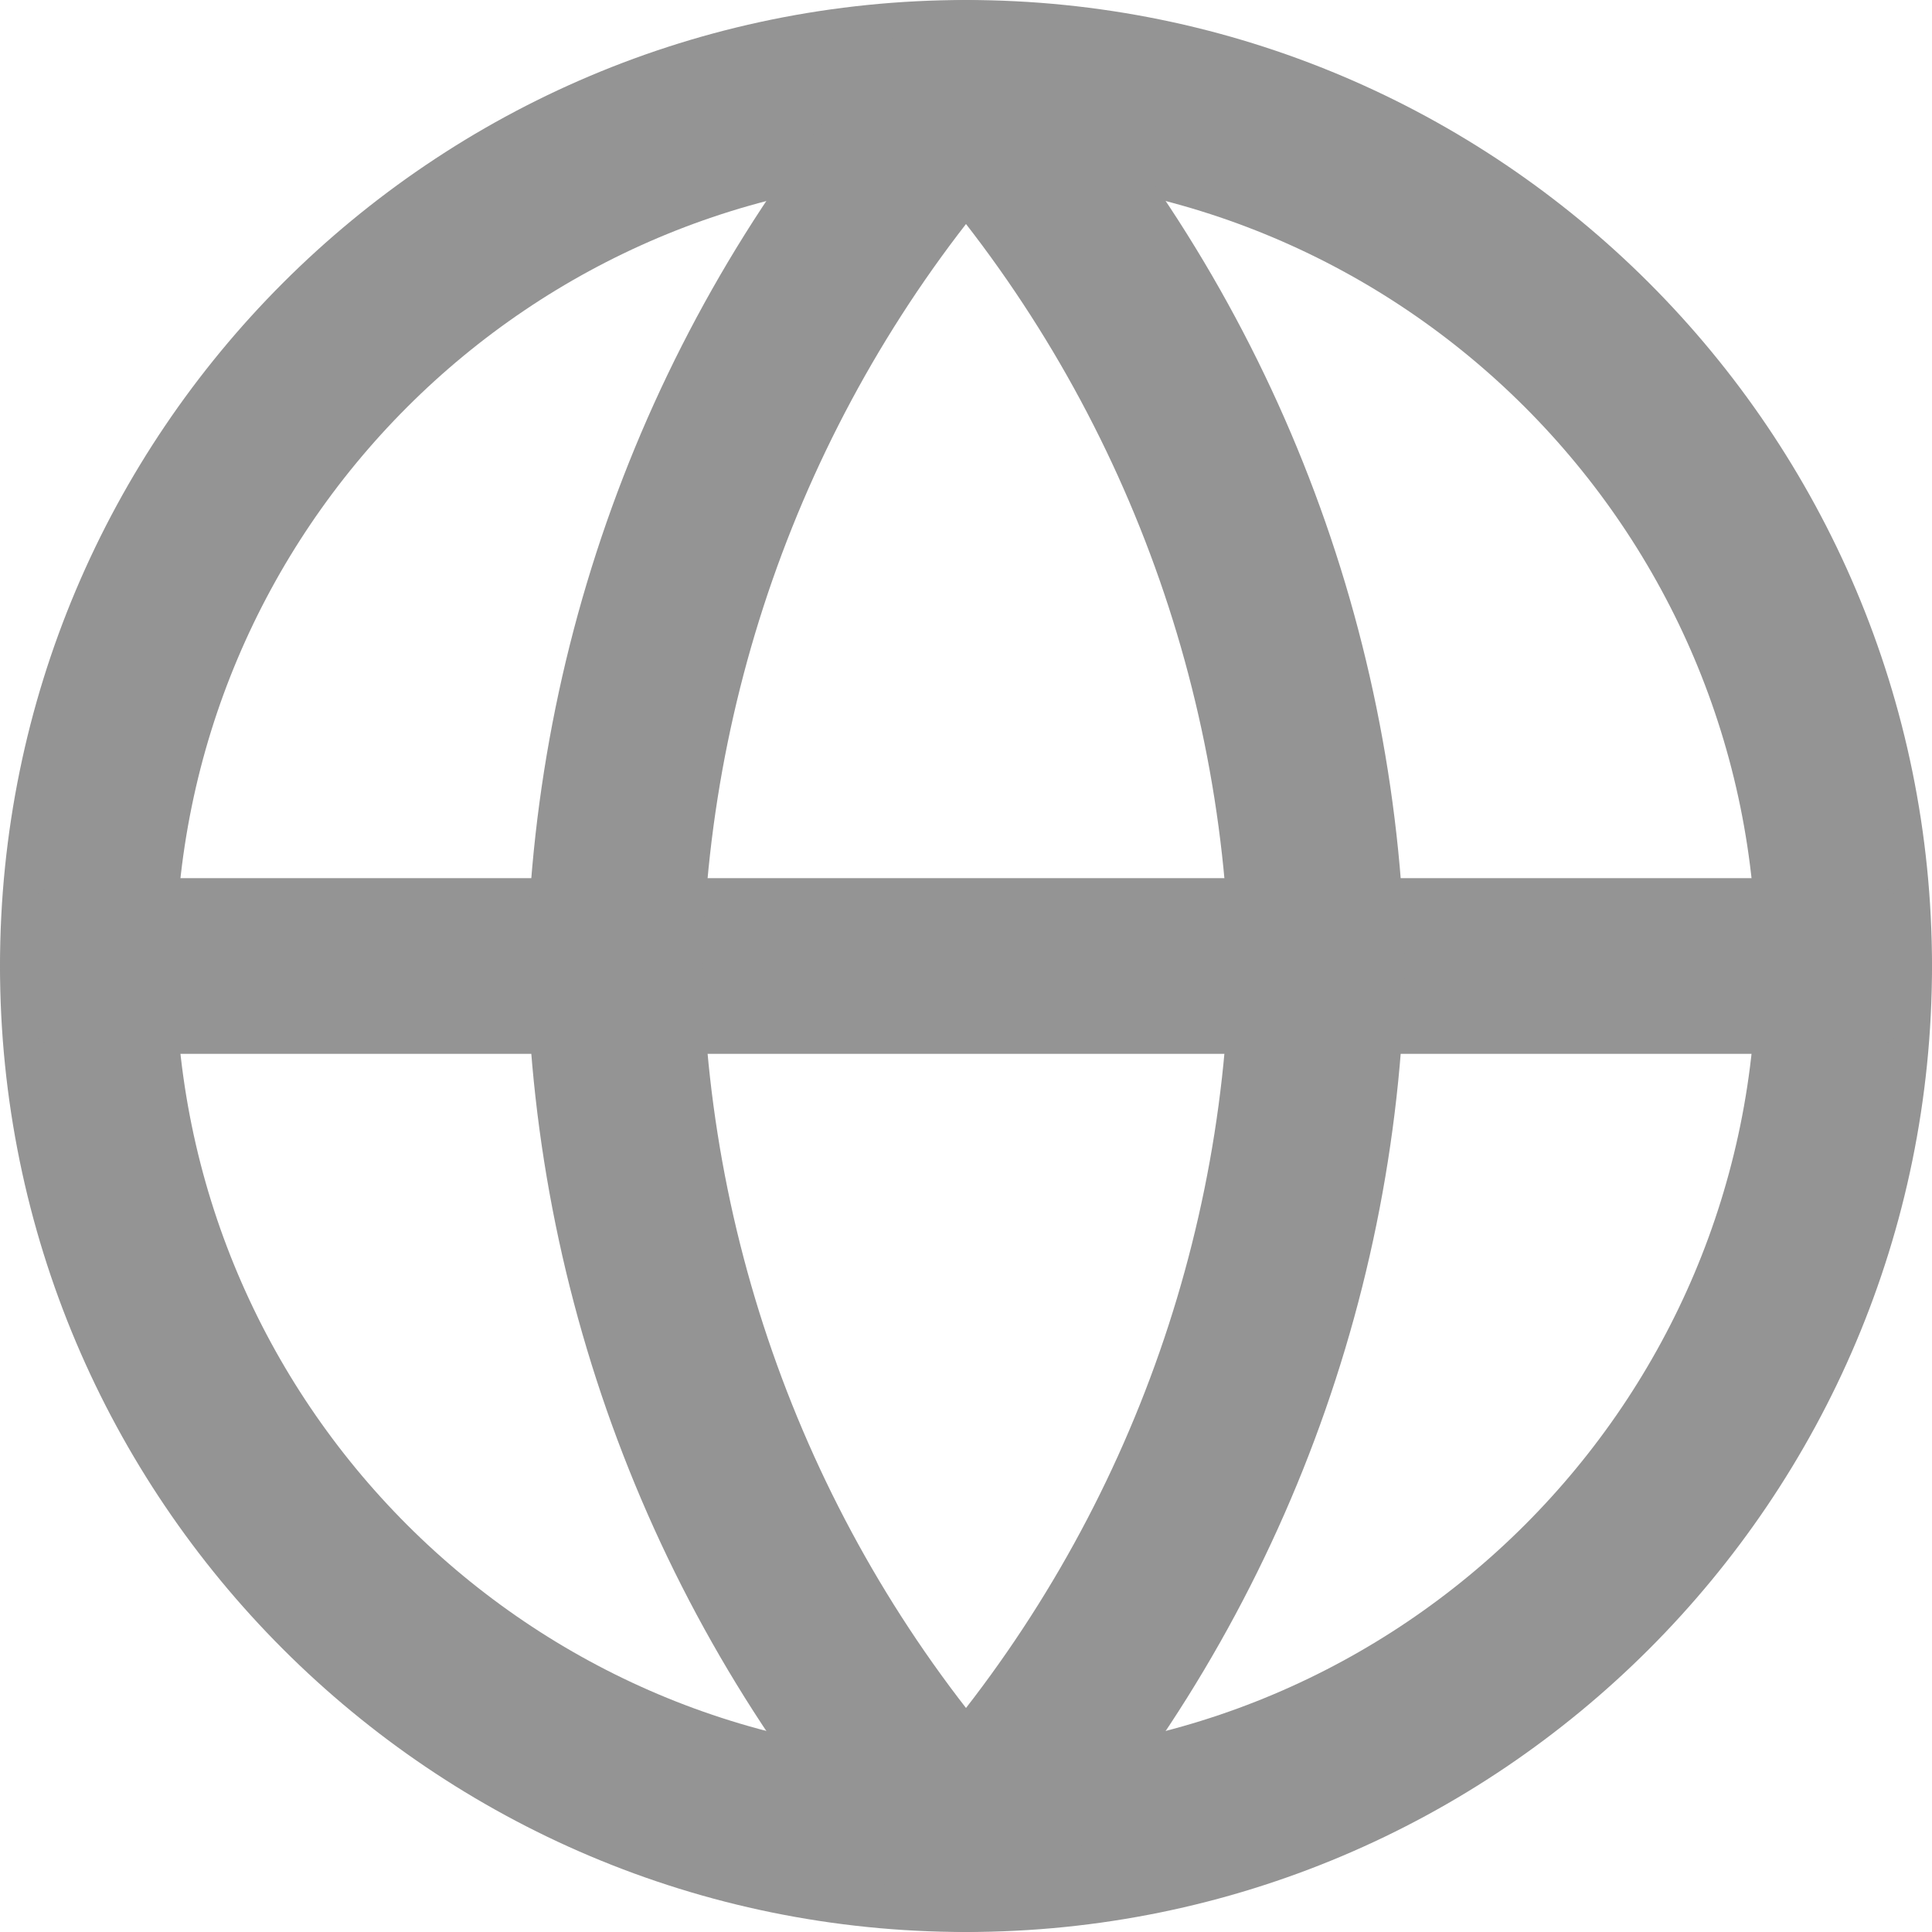
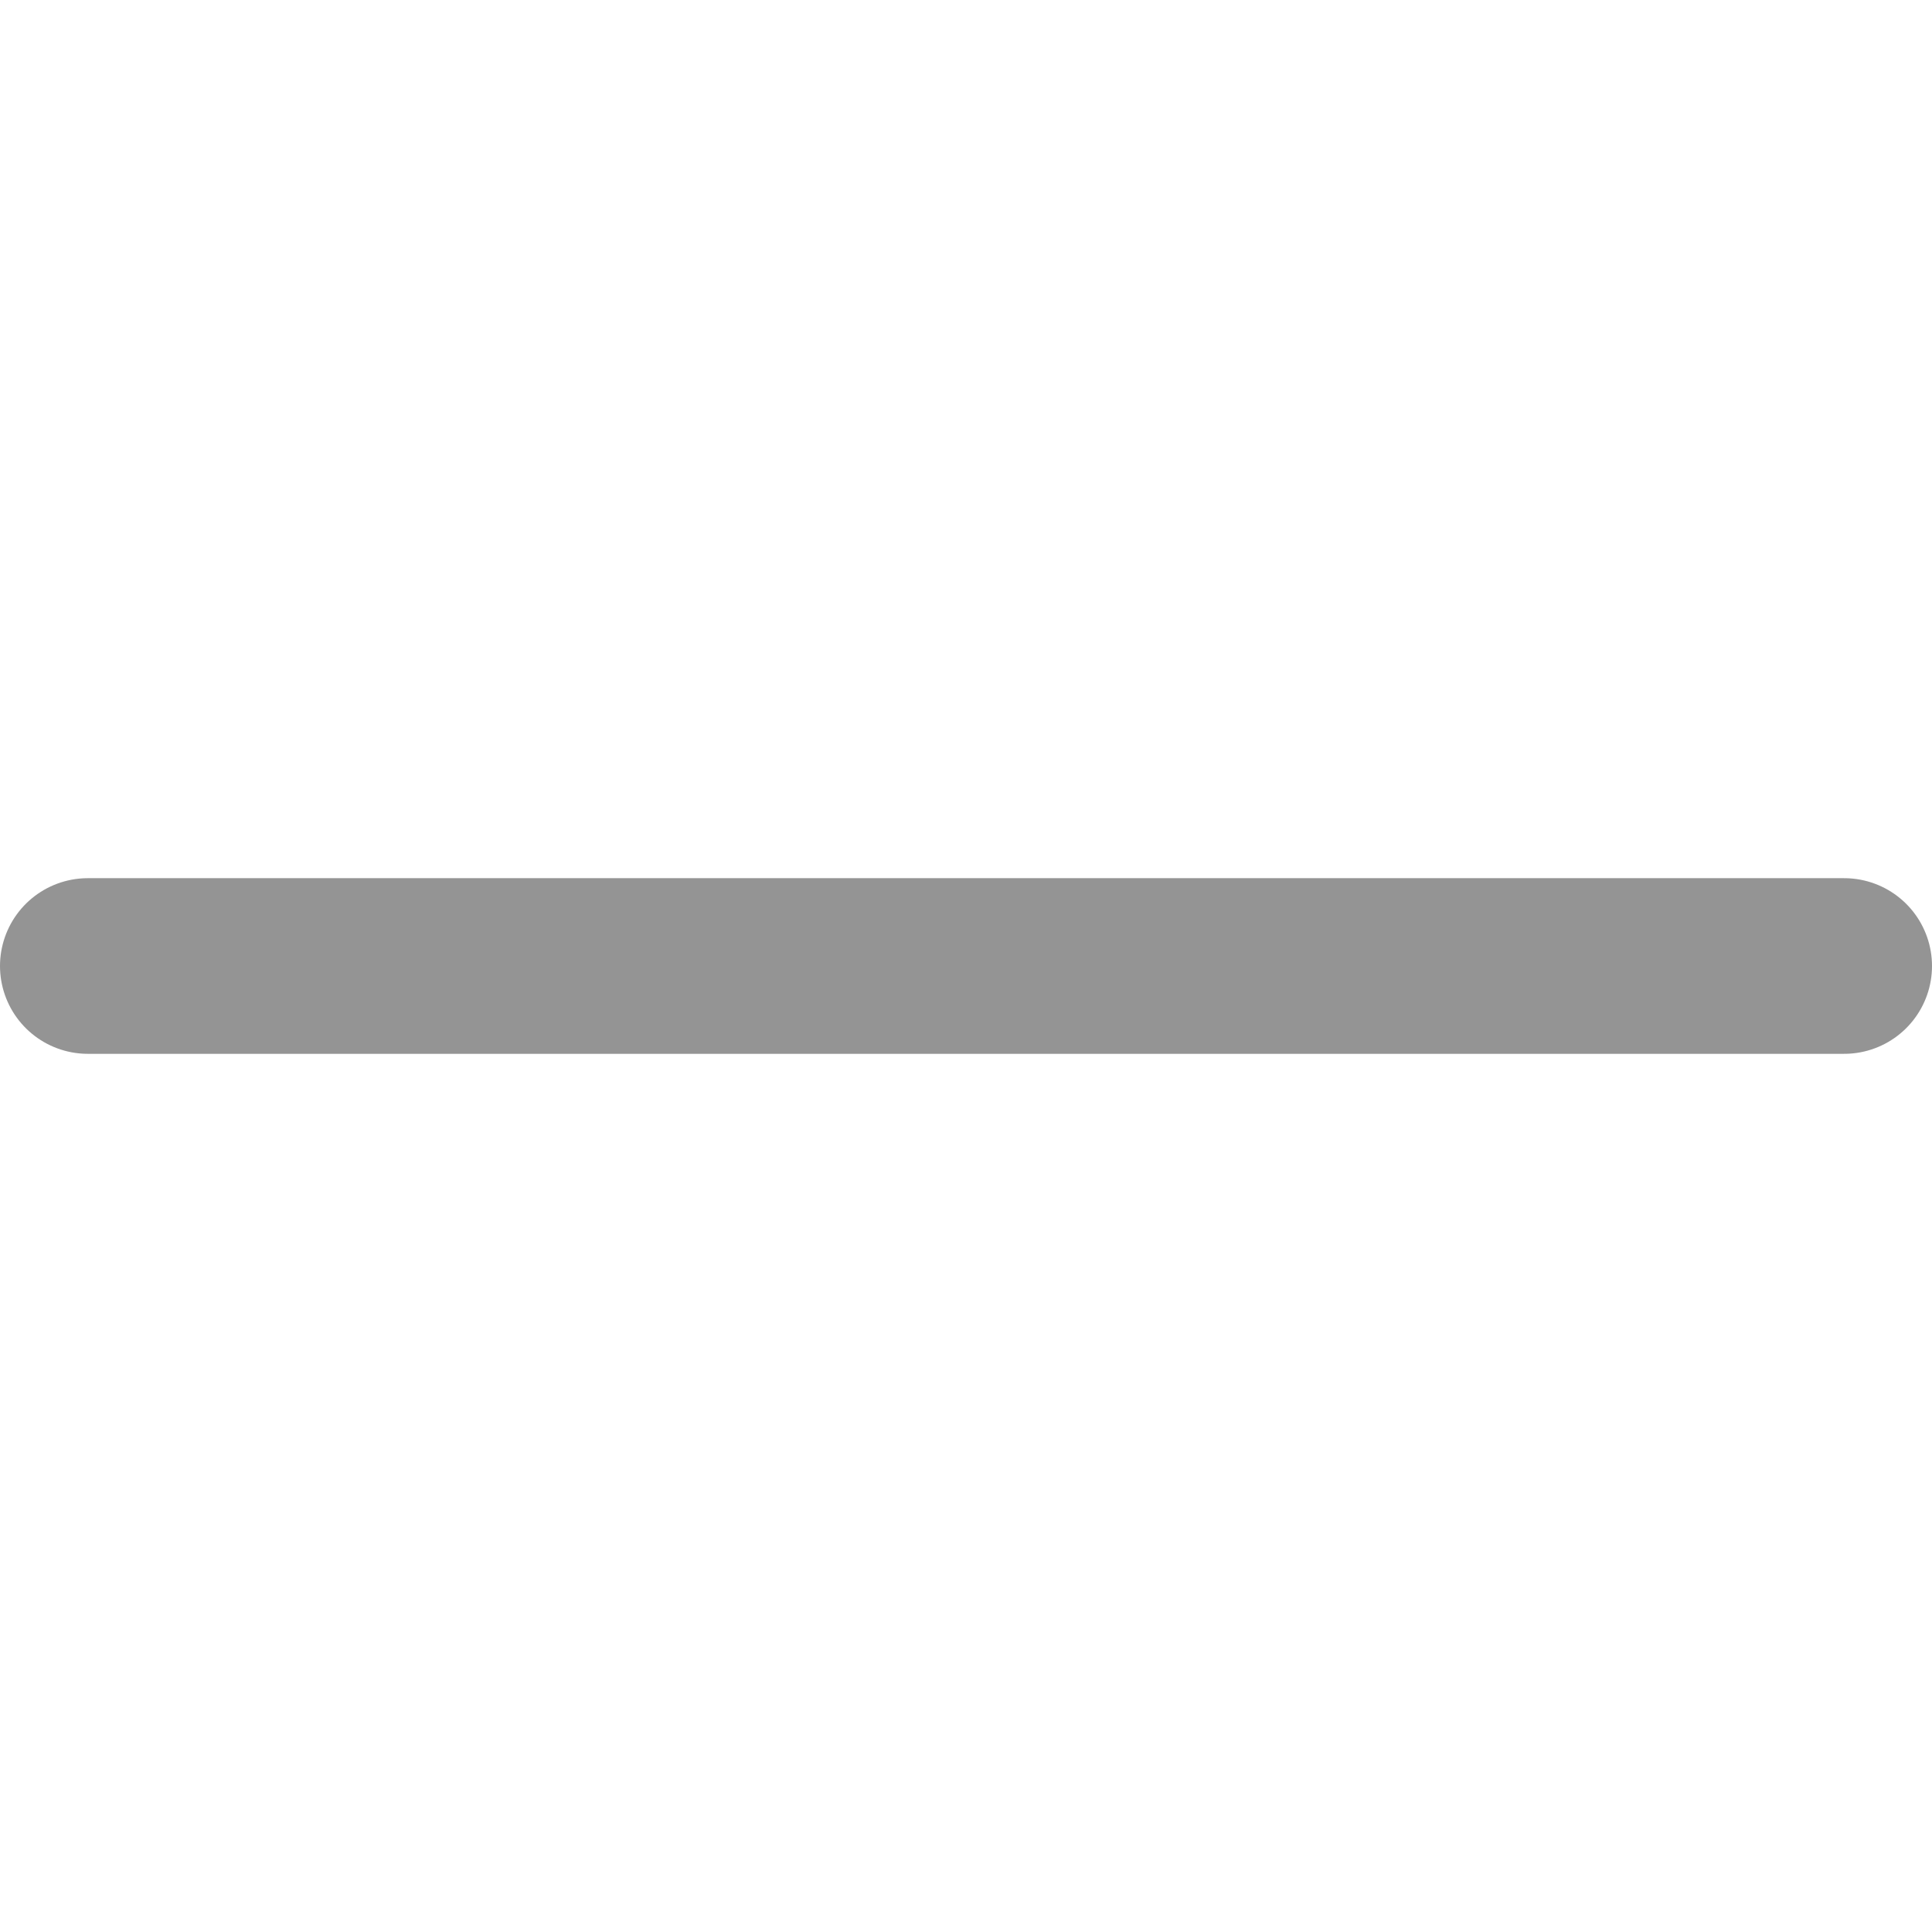
<svg xmlns="http://www.w3.org/2000/svg" width="22" height="22" viewBox="0 0 22 22" fill="none">
  <g id="Group 1000002573">
-     <path id="Vector" d="M11 21C16.523 21 21 16.523 21 11C21 5.477 16.523 1 11 1C5.477 1 1 5.477 1 11C1 16.523 5.477 21 11 21Z" stroke="#949494" stroke-width="2" stroke-linecap="round" stroke-linejoin="round" />
    <path id="Vector_2" d="M1 11H21" stroke="#949494" stroke-width="2" stroke-linecap="round" stroke-linejoin="round" />
-     <path id="Vector_3" d="M11 1C13.501 3.738 14.923 7.292 15 11C14.923 14.708 13.501 18.262 11 21C8.499 18.262 7.077 14.708 7 11C7.077 7.292 8.499 3.738 11 1Z" stroke="#949494" stroke-width="2" stroke-linecap="round" stroke-linejoin="round" />
  </g>
</svg>